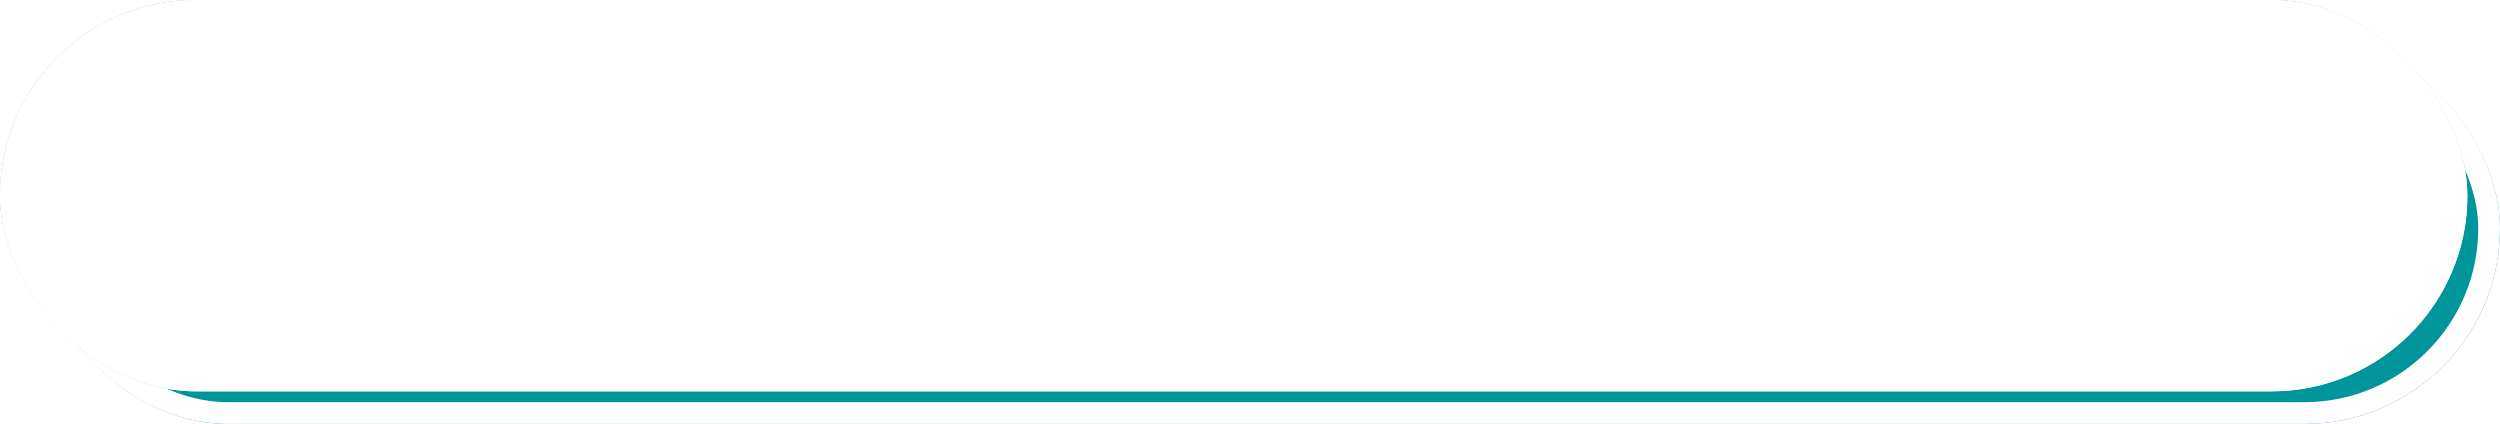
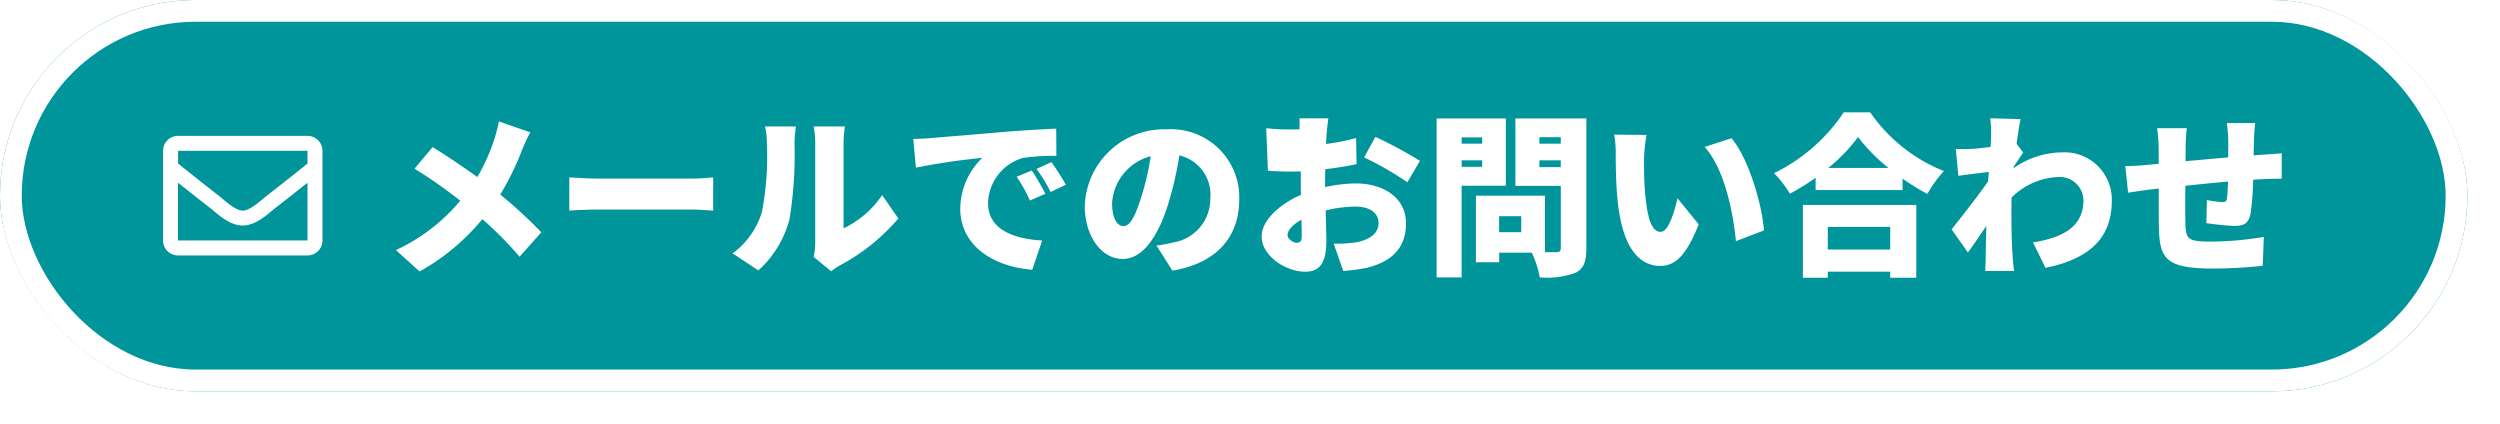
<svg xmlns="http://www.w3.org/2000/svg" width="230" height="39" viewBox="0 0 230 39">
  <defs>
    <filter id="長方形_9316" x="0" y="0" width="230" height="39" filterUnits="userSpaceOnUse">
      <feOffset dx="3" dy="3" input="SourceAlpha" />
      <feGaussianBlur result="blur" />
      <feFlood flood-opacity="0.4" />
      <feComposite operator="in" in2="blur" />
    </filter>
    <filter id="長方形_9316-2" x="0" y="0" width="230" height="39" filterUnits="userSpaceOnUse">
      <feOffset input="SourceAlpha" />
      <feGaussianBlur stdDeviation="5" result="blur-2" />
      <feFlood flood-opacity="0.294" result="color" />
      <feComposite operator="out" in="SourceGraphic" in2="blur-2" />
      <feComposite operator="in" in="color" />
      <feComposite operator="in" in2="SourceGraphic" />
    </filter>
  </defs>
  <g id="グループ_7009" data-name="グループ 7009" transform="translate(12281 16705)">
    <g id="_btn" data-name=" btn" transform="translate(-13155 -16727)">
      <g id="グループ_6884" data-name="グループ 6884" transform="translate(-40.111 -178)">
        <g data-type="innerShadowGroup">
          <g transform="matrix(1, 0, 0, 1, 914.11, 200)" filter="url(#長方形_9316)">
            <g id="長方形_9316-3" data-name="長方形 9316" fill="#00959b" stroke="#fff" stroke-width="2">
-               <rect width="227" height="36" rx="18" stroke="none" />
              <rect x="1" y="1" width="225" height="34" rx="17" fill="none" />
            </g>
          </g>
          <rect id="長方形_9316-4" data-name="長方形 9316" width="227" height="36" rx="18" transform="translate(914.111 200)" fill="#00959b" />
          <g transform="matrix(1, 0, 0, 1, 914.11, 200)" filter="url(#長方形_9316-2)">
-             <rect id="長方形_9316-5" data-name="長方形 9316" width="227" height="36" rx="18" fill="#fff" />
-           </g>
+             </g>
          <g id="長方形_9316-6" data-name="長方形 9316" transform="translate(914.111 200)" fill="none" stroke="#fff" stroke-width="2">
            <rect width="227" height="36" rx="18" stroke="none" />
            <rect x="1" y="1" width="225" height="34" rx="17" fill="none" />
          </g>
        </g>
-         <path id="_text" data-name=" text" d="M13.792-11.824l-2.9-1.008A12.862,12.862,0,0,1,10.48-11.2,17.221,17.221,0,0,1,8.912-7.712c-1.312-.944-2.88-2-4.112-2.752L3.136-8.48A43.9,43.9,0,0,1,7.344-5.536,16.988,16.988,0,0,1,1.424-.992L3.6.976A20.06,20.06,0,0,0,9.376-3.84,33.272,33.272,0,0,1,12.8-.384l2-2.24A40.824,40.824,0,0,0,11.024-6.1a25.486,25.486,0,0,0,2.016-4.128A14.4,14.4,0,0,1,13.792-11.824ZM17.376-7.68v3.056c.656-.048,1.856-.1,2.768-.1h8.5c.656,0,1.552.08,1.968.1V-7.68c-.464.032-1.248.112-1.968.112h-8.5C19.36-7.568,18.016-7.632,17.376-7.68ZM39.856-.368,41.472.96A5.418,5.418,0,0,1,42.24.432,18.477,18.477,0,0,0,47.648-3.9L46.16-6.048a8.963,8.963,0,0,1-3.552,3.056v-7.872a9.719,9.719,0,0,1,.128-1.5h-2.88A8.372,8.372,0,0,1,40-10.88V-1.7A6.12,6.12,0,0,1,39.856-.368ZM32.4-.688,34.768.88a9.622,9.622,0,0,0,2.864-4.7,36.68,36.68,0,0,0,.464-6.928,12.647,12.647,0,0,1,.128-1.616H35.376a6.207,6.207,0,0,1,.176,1.648,26.292,26.292,0,0,1-.464,6.256A7.351,7.351,0,0,1,32.4-.688ZM49.024-11.216l.24,2.64a61.465,61.465,0,0,1,6.112-.9A6.53,6.53,0,0,0,53.344-4.8c0,3.408,3.056,5.344,6.624,5.616l.912-2.688C58.112-2.032,55.9-2.96,55.9-5.312a4.442,4.442,0,0,1,3.216-4.16,20.179,20.179,0,0,1,3.072-.192l-.016-2.5c-1.168.048-3.056.16-4.656.288-2.928.256-5.344.448-6.848.576C50.368-11.264,49.664-11.232,49.024-11.216Zm10.9,2.9-1.392.576a12.854,12.854,0,0,1,1.216,2.192l1.424-.624A21.2,21.2,0,0,0,59.92-8.32Zm1.808-.768-1.376.624a13.4,13.4,0,0,1,1.3,2.128l1.408-.672C62.736-7.584,62.144-8.512,61.728-9.088Zm17.28,3.44A6.273,6.273,0,0,0,72.352-12.1,7.3,7.3,0,0,0,64.8-5.056c0,2.736,1.5,4.88,3.488,4.88,1.888,0,3.328-2.144,4.272-5.344A31.842,31.842,0,0,0,73.5-9.7a3.705,3.705,0,0,1,2.848,3.968A4.052,4.052,0,0,1,72.96-1.7a12.175,12.175,0,0,1-1.568.288L72.864.9C77.024.192,79.008-2.272,79.008-5.648Zm-11.7.336a4.771,4.771,0,0,1,3.552-4.32,23.75,23.75,0,0,1-.816,3.6c-.576,1.856-1.056,2.832-1.7,2.832C67.792-3.2,67.312-3.92,67.312-5.312Zm19.9-7.808H84.56c.048.3.112,1.232.112,1.568v1.008c-.272.016-.528.016-.768.016a18.871,18.871,0,0,1-2.3-.112L81.648-8.3a20.689,20.689,0,0,0,2.336.08c.208,0,.432,0,.688-.016v.912c0,.416,0,.832.016,1.248-2.016.88-3.616,2.384-3.616,3.824,0,1.84,2.272,3.248,4,3.248,1.152,0,1.952-.56,1.952-2.816,0-.5-.032-1.616-.064-2.816A11.563,11.563,0,0,1,89.7-4.992c1.328,0,2.128.576,2.128,1.52,0,.976-.9,1.568-2.128,1.776a12.167,12.167,0,0,1-2,.112l.88,2.512A18.08,18.08,0,0,0,90.752.64c2.736-.688,3.6-2.224,3.6-4.1,0-2.368-2.1-3.664-4.624-3.664a13.541,13.541,0,0,0-2.816.336v-.624c0-.352,0-.688.016-1.024.976-.112,2-.272,2.88-.464l-.048-2.4a20.2,20.2,0,0,1-2.768.544l.048-.816C87.072-11.984,87.152-12.816,87.216-13.12Zm4.32,1.712L90.5-9.52A29.791,29.791,0,0,1,94.48-7.232L95.632-9.2A39.528,39.528,0,0,0,91.536-11.408Zm-8.08,9.04c0-.448.48-.976,1.28-1.424.016.656.032,1.2.032,1.5,0,.56-.224.624-.464.624C84-1.664,83.456-1.984,83.456-2.368Zm21.5-.272h-2.032V-4.112h2.032ZM99.472-8.656v-.592h1.888v.592Zm7.152.032v-.624h1.968v.624ZM101.36-11.36v.576H99.472v-.576Zm7.232-.016v.592h-1.968v-.592Zm-5.056,4.464V-13.1H97.168V1.52h2.3V-6.912Zm7.408-6.192h-6.528V-6.9h4.176v5.7c0,.288-.112.4-.416.4h-1.04V-6h-6.352V.128h2.144v-.88h2.992a8.365,8.365,0,0,1,.736,2.272,7.642,7.642,0,0,0,3.312-.432c.736-.384.976-1.024.976-2.256Zm5.536,1.52-2.976-.032a9.554,9.554,0,0,1,.144,1.728c0,1.008.016,2.848.176,4.368.448,4.368,2.016,5.984,3.92,5.984,1.392,0,2.416-.992,3.536-3.824l-1.952-2.4c-.24,1.088-.8,3.088-1.536,3.088-.928,0-1.248-1.472-1.44-3.568-.1-1.072-.1-2.112-.1-3.168A14.977,14.977,0,0,1,116.48-11.584Zm7.824.3-2.48.8c1.872,2.048,2.656,6.256,2.88,8.672L127.28-2.8C127.136-5.1,125.872-9.44,124.3-11.28ZM138.9-3.12v2.08h-5.744V-3.12Zm-8.032,4.672h2.288V.992H138.9v.56h2.4v-6.7H130.864Zm2.336-10.1a15.571,15.571,0,0,0,2.736-2.848,16.072,16.072,0,0,0,2.8,2.848Zm1.424-5.12a16.325,16.325,0,0,1-6.416,5.6,9.946,9.946,0,0,1,1.456,1.888,20.127,20.127,0,0,0,2.368-1.472v1.136h8V-7.568A20.51,20.51,0,0,0,142.32-6.16a10.956,10.956,0,0,1,1.52-2.1,15.007,15.007,0,0,1-6.784-5.408Zm13.552,2.112c0,.16-.016.56-.048,1.072-.608.08-1.184.144-1.616.176-.672.032-1.072.032-1.584.016l.24,2.464c.832-.112,1.968-.256,2.8-.352-.016.288-.048.576-.064.864-.96,1.376-2.464,3.3-3.36,4.416l1.5,2.128c.448-.592,1.088-1.552,1.7-2.448-.032,1.008-.048,1.856-.064,2.816,0,.256-.016.912-.048,1.328h2.656c-.048-.4-.112-1.088-.128-1.376-.112-1.536-.112-3.1-.112-4.32,0-.336,0-.688.016-1.056a6.406,6.406,0,0,1,4.272-1.888,2.183,2.183,0,0,1,2.336,2.144c0,2.352-1.776,3.424-4.64,3.872L153.184.64c4.24-.848,6.1-2.912,6.1-6.16a4.345,4.345,0,0,0-4.528-4.464,7.845,7.845,0,0,0-4.5,1.456.493.493,0,0,0,.016-.16c.288-.416.656-.992.864-1.264l-.608-.816c.128-.96.256-1.776.368-2.272l-2.8-.08A8.733,8.733,0,0,1,148.176-11.552Zm24.3-1.12h-2.608A15.421,15.421,0,0,1,170-11.056V-9.52c-1.312.112-2.7.24-3.936.352.016-.48.016-.9.016-1.168a13.078,13.078,0,0,1,.112-1.872h-2.736a14.9,14.9,0,0,1,.144,2.016v1.264c-.368.032-.672.064-.88.08-.944.1-1.76.128-2.192.128l.256,2.448c.416-.064,1.584-.24,2.1-.3.192-.016.432-.048.72-.08,0,1.44,0,2.9.016,3.584.064,2.9.656,3.776,5.04,3.776a45.086,45.086,0,0,0,4.512-.256l.1-2.656a30.241,30.241,0,0,1-4.8.432c-2.192,0-2.384-.208-2.416-1.7-.016-.7-.016-2.08,0-3.44,1.232-.128,2.64-.272,3.92-.384-.016.624-.048,1.168-.1,1.552-.032.288-.16.336-.432.336a9.357,9.357,0,0,1-1.408-.192l-.048,2.128a25.048,25.048,0,0,0,2.576.256c.864,0,1.3-.208,1.488-1.136a25.314,25.314,0,0,0,.24-3.12q.5-.024.912-.048c.432-.016,1.408-.048,1.712-.032V-9.9c-.528.048-1.248.1-1.7.128-.272.016-.576.048-.88.064,0-.432.016-.9.032-1.456C172.384-11.632,172.432-12.432,172.48-12.672Z" transform="translate(949.111 224)" fill="#fff" />
+         <path id="_text" data-name=" text" d="M13.792-11.824l-2.9-1.008A12.862,12.862,0,0,1,10.48-11.2,17.221,17.221,0,0,1,8.912-7.712c-1.312-.944-2.88-2-4.112-2.752L3.136-8.48A43.9,43.9,0,0,1,7.344-5.536,16.988,16.988,0,0,1,1.424-.992L3.6.976A20.06,20.06,0,0,0,9.376-3.84,33.272,33.272,0,0,1,12.8-.384l2-2.24A40.824,40.824,0,0,0,11.024-6.1a25.486,25.486,0,0,0,2.016-4.128A14.4,14.4,0,0,1,13.792-11.824ZM17.376-7.68v3.056c.656-.048,1.856-.1,2.768-.1h8.5c.656,0,1.552.08,1.968.1V-7.68c-.464.032-1.248.112-1.968.112h-8.5C19.36-7.568,18.016-7.632,17.376-7.68ZM39.856-.368,41.472.96A5.418,5.418,0,0,1,42.24.432,18.477,18.477,0,0,0,47.648-3.9L46.16-6.048a8.963,8.963,0,0,1-3.552,3.056v-7.872a9.719,9.719,0,0,1,.128-1.5h-2.88A8.372,8.372,0,0,1,40-10.88V-1.7A6.12,6.12,0,0,1,39.856-.368ZM32.4-.688,34.768.88a9.622,9.622,0,0,0,2.864-4.7,36.68,36.68,0,0,0,.464-6.928,12.647,12.647,0,0,1,.128-1.616H35.376a6.207,6.207,0,0,1,.176,1.648,26.292,26.292,0,0,1-.464,6.256A7.351,7.351,0,0,1,32.4-.688ZM49.024-11.216l.24,2.64a61.465,61.465,0,0,1,6.112-.9A6.53,6.53,0,0,0,53.344-4.8c0,3.408,3.056,5.344,6.624,5.616l.912-2.688C58.112-2.032,55.9-2.96,55.9-5.312a4.442,4.442,0,0,1,3.216-4.16,20.179,20.179,0,0,1,3.072-.192l-.016-2.5c-1.168.048-3.056.16-4.656.288-2.928.256-5.344.448-6.848.576C50.368-11.264,49.664-11.232,49.024-11.216Zm10.9,2.9-1.392.576a12.854,12.854,0,0,1,1.216,2.192l1.424-.624A21.2,21.2,0,0,0,59.92-8.32Zm1.808-.768-1.376.624a13.4,13.4,0,0,1,1.3,2.128l1.408-.672C62.736-7.584,62.144-8.512,61.728-9.088Zm17.28,3.44A6.273,6.273,0,0,0,72.352-12.1,7.3,7.3,0,0,0,64.8-5.056c0,2.736,1.5,4.88,3.488,4.88,1.888,0,3.328-2.144,4.272-5.344A31.842,31.842,0,0,0,73.5-9.7a3.705,3.705,0,0,1,2.848,3.968A4.052,4.052,0,0,1,72.96-1.7a12.175,12.175,0,0,1-1.568.288L72.864.9C77.024.192,79.008-2.272,79.008-5.648Zm-11.7.336a4.771,4.771,0,0,1,3.552-4.32,23.75,23.75,0,0,1-.816,3.6c-.576,1.856-1.056,2.832-1.7,2.832C67.792-3.2,67.312-3.92,67.312-5.312Zm19.9-7.808H84.56v1.008c-.272.016-.528.016-.768.016a18.871,18.871,0,0,1-2.3-.112L81.648-8.3a20.689,20.689,0,0,0,2.336.08c.208,0,.432,0,.688-.016v.912c0,.416,0,.832.016,1.248-2.016.88-3.616,2.384-3.616,3.824,0,1.84,2.272,3.248,4,3.248,1.152,0,1.952-.56,1.952-2.816,0-.5-.032-1.616-.064-2.816A11.563,11.563,0,0,1,89.7-4.992c1.328,0,2.128.576,2.128,1.52,0,.976-.9,1.568-2.128,1.776a12.167,12.167,0,0,1-2,.112l.88,2.512A18.08,18.08,0,0,0,90.752.64c2.736-.688,3.6-2.224,3.6-4.1,0-2.368-2.1-3.664-4.624-3.664a13.541,13.541,0,0,0-2.816.336v-.624c0-.352,0-.688.016-1.024.976-.112,2-.272,2.88-.464l-.048-2.4a20.2,20.2,0,0,1-2.768.544l.048-.816C87.072-11.984,87.152-12.816,87.216-13.12Zm4.32,1.712L90.5-9.52A29.791,29.791,0,0,1,94.48-7.232L95.632-9.2A39.528,39.528,0,0,0,91.536-11.408Zm-8.08,9.04c0-.448.48-.976,1.28-1.424.016.656.032,1.2.032,1.5,0,.56-.224.624-.464.624C84-1.664,83.456-1.984,83.456-2.368Zm21.5-.272h-2.032V-4.112h2.032ZM99.472-8.656v-.592h1.888v.592Zm7.152.032v-.624h1.968v.624ZM101.36-11.36v.576H99.472v-.576Zm7.232-.016v.592h-1.968v-.592Zm-5.056,4.464V-13.1H97.168V1.52h2.3V-6.912Zm7.408-6.192h-6.528V-6.9h4.176v5.7c0,.288-.112.4-.416.4h-1.04V-6h-6.352V.128h2.144v-.88h2.992a8.365,8.365,0,0,1,.736,2.272,7.642,7.642,0,0,0,3.312-.432c.736-.384.976-1.024.976-2.256Zm5.536,1.52-2.976-.032a9.554,9.554,0,0,1,.144,1.728c0,1.008.016,2.848.176,4.368.448,4.368,2.016,5.984,3.92,5.984,1.392,0,2.416-.992,3.536-3.824l-1.952-2.4c-.24,1.088-.8,3.088-1.536,3.088-.928,0-1.248-1.472-1.44-3.568-.1-1.072-.1-2.112-.1-3.168A14.977,14.977,0,0,1,116.48-11.584Zm7.824.3-2.48.8c1.872,2.048,2.656,6.256,2.88,8.672L127.28-2.8C127.136-5.1,125.872-9.44,124.3-11.28ZM138.9-3.12v2.08h-5.744V-3.12Zm-8.032,4.672h2.288V.992H138.9v.56h2.4v-6.7H130.864Zm2.336-10.1a15.571,15.571,0,0,0,2.736-2.848,16.072,16.072,0,0,0,2.8,2.848Zm1.424-5.12a16.325,16.325,0,0,1-6.416,5.6,9.946,9.946,0,0,1,1.456,1.888,20.127,20.127,0,0,0,2.368-1.472v1.136h8V-7.568A20.51,20.51,0,0,0,142.32-6.16a10.956,10.956,0,0,1,1.52-2.1,15.007,15.007,0,0,1-6.784-5.408Zm13.552,2.112c0,.16-.016.56-.048,1.072-.608.08-1.184.144-1.616.176-.672.032-1.072.032-1.584.016l.24,2.464c.832-.112,1.968-.256,2.8-.352-.016.288-.048.576-.064.864-.96,1.376-2.464,3.3-3.36,4.416l1.5,2.128c.448-.592,1.088-1.552,1.7-2.448-.032,1.008-.048,1.856-.064,2.816,0,.256-.016.912-.048,1.328h2.656c-.048-.4-.112-1.088-.128-1.376-.112-1.536-.112-3.1-.112-4.32,0-.336,0-.688.016-1.056a6.406,6.406,0,0,1,4.272-1.888,2.183,2.183,0,0,1,2.336,2.144c0,2.352-1.776,3.424-4.64,3.872L153.184.64c4.24-.848,6.1-2.912,6.1-6.16a4.345,4.345,0,0,0-4.528-4.464,7.845,7.845,0,0,0-4.5,1.456.493.493,0,0,0,.016-.16c.288-.416.656-.992.864-1.264l-.608-.816c.128-.96.256-1.776.368-2.272l-2.8-.08A8.733,8.733,0,0,1,148.176-11.552Zm24.3-1.12h-2.608A15.421,15.421,0,0,1,170-11.056V-9.52c-1.312.112-2.7.24-3.936.352.016-.48.016-.9.016-1.168a13.078,13.078,0,0,1,.112-1.872h-2.736a14.9,14.9,0,0,1,.144,2.016v1.264c-.368.032-.672.064-.88.08-.944.1-1.76.128-2.192.128l.256,2.448c.416-.064,1.584-.24,2.1-.3.192-.016.432-.048.72-.08,0,1.44,0,2.9.016,3.584.064,2.9.656,3.776,5.04,3.776a45.086,45.086,0,0,0,4.512-.256l.1-2.656a30.241,30.241,0,0,1-4.8.432c-2.192,0-2.384-.208-2.416-1.7-.016-.7-.016-2.08,0-3.44,1.232-.128,2.64-.272,3.92-.384-.016.624-.048,1.168-.1,1.552-.032.288-.16.336-.432.336a9.357,9.357,0,0,1-1.408-.192l-.048,2.128a25.048,25.048,0,0,0,2.576.256c.864,0,1.3-.208,1.488-1.136a25.314,25.314,0,0,0,.24-3.12q.5-.024.912-.048c.432-.016,1.408-.048,1.712-.032V-9.9c-.528.048-1.248.1-1.7.128-.272.016-.576.048-.88.064,0-.432.016-.9.032-1.456C172.384-11.632,172.432-12.432,172.48-12.672Z" transform="translate(949.111 224)" fill="#fff" />
      </g>
      <path id="FontAwsome_envelope_" data-name="FontAwsome (envelope)" d="M13.292,64H1.375A1.375,1.375,0,0,0,0,65.375v8.25A1.375,1.375,0,0,0,1.375,75H13.292a1.375,1.375,0,0,0,1.375-1.375v-8.25A1.375,1.375,0,0,0,13.292,64Zm0,1.375v1.169c-.642.523-1.666,1.336-3.855,3.05-.482.379-1.438,1.291-2.1,1.281-.665.011-1.621-.9-2.1-1.281-2.189-1.714-3.213-2.527-3.855-3.05V65.375ZM1.375,73.625V68.308c.656.523,1.587,1.256,3.006,2.367.626.493,1.723,1.581,2.952,1.574s2.306-1.066,2.952-1.574c1.419-1.111,2.35-1.845,3.006-2.368v5.317Z" transform="translate(889 -29.5)" fill="#fff" />
    </g>
  </g>
</svg>